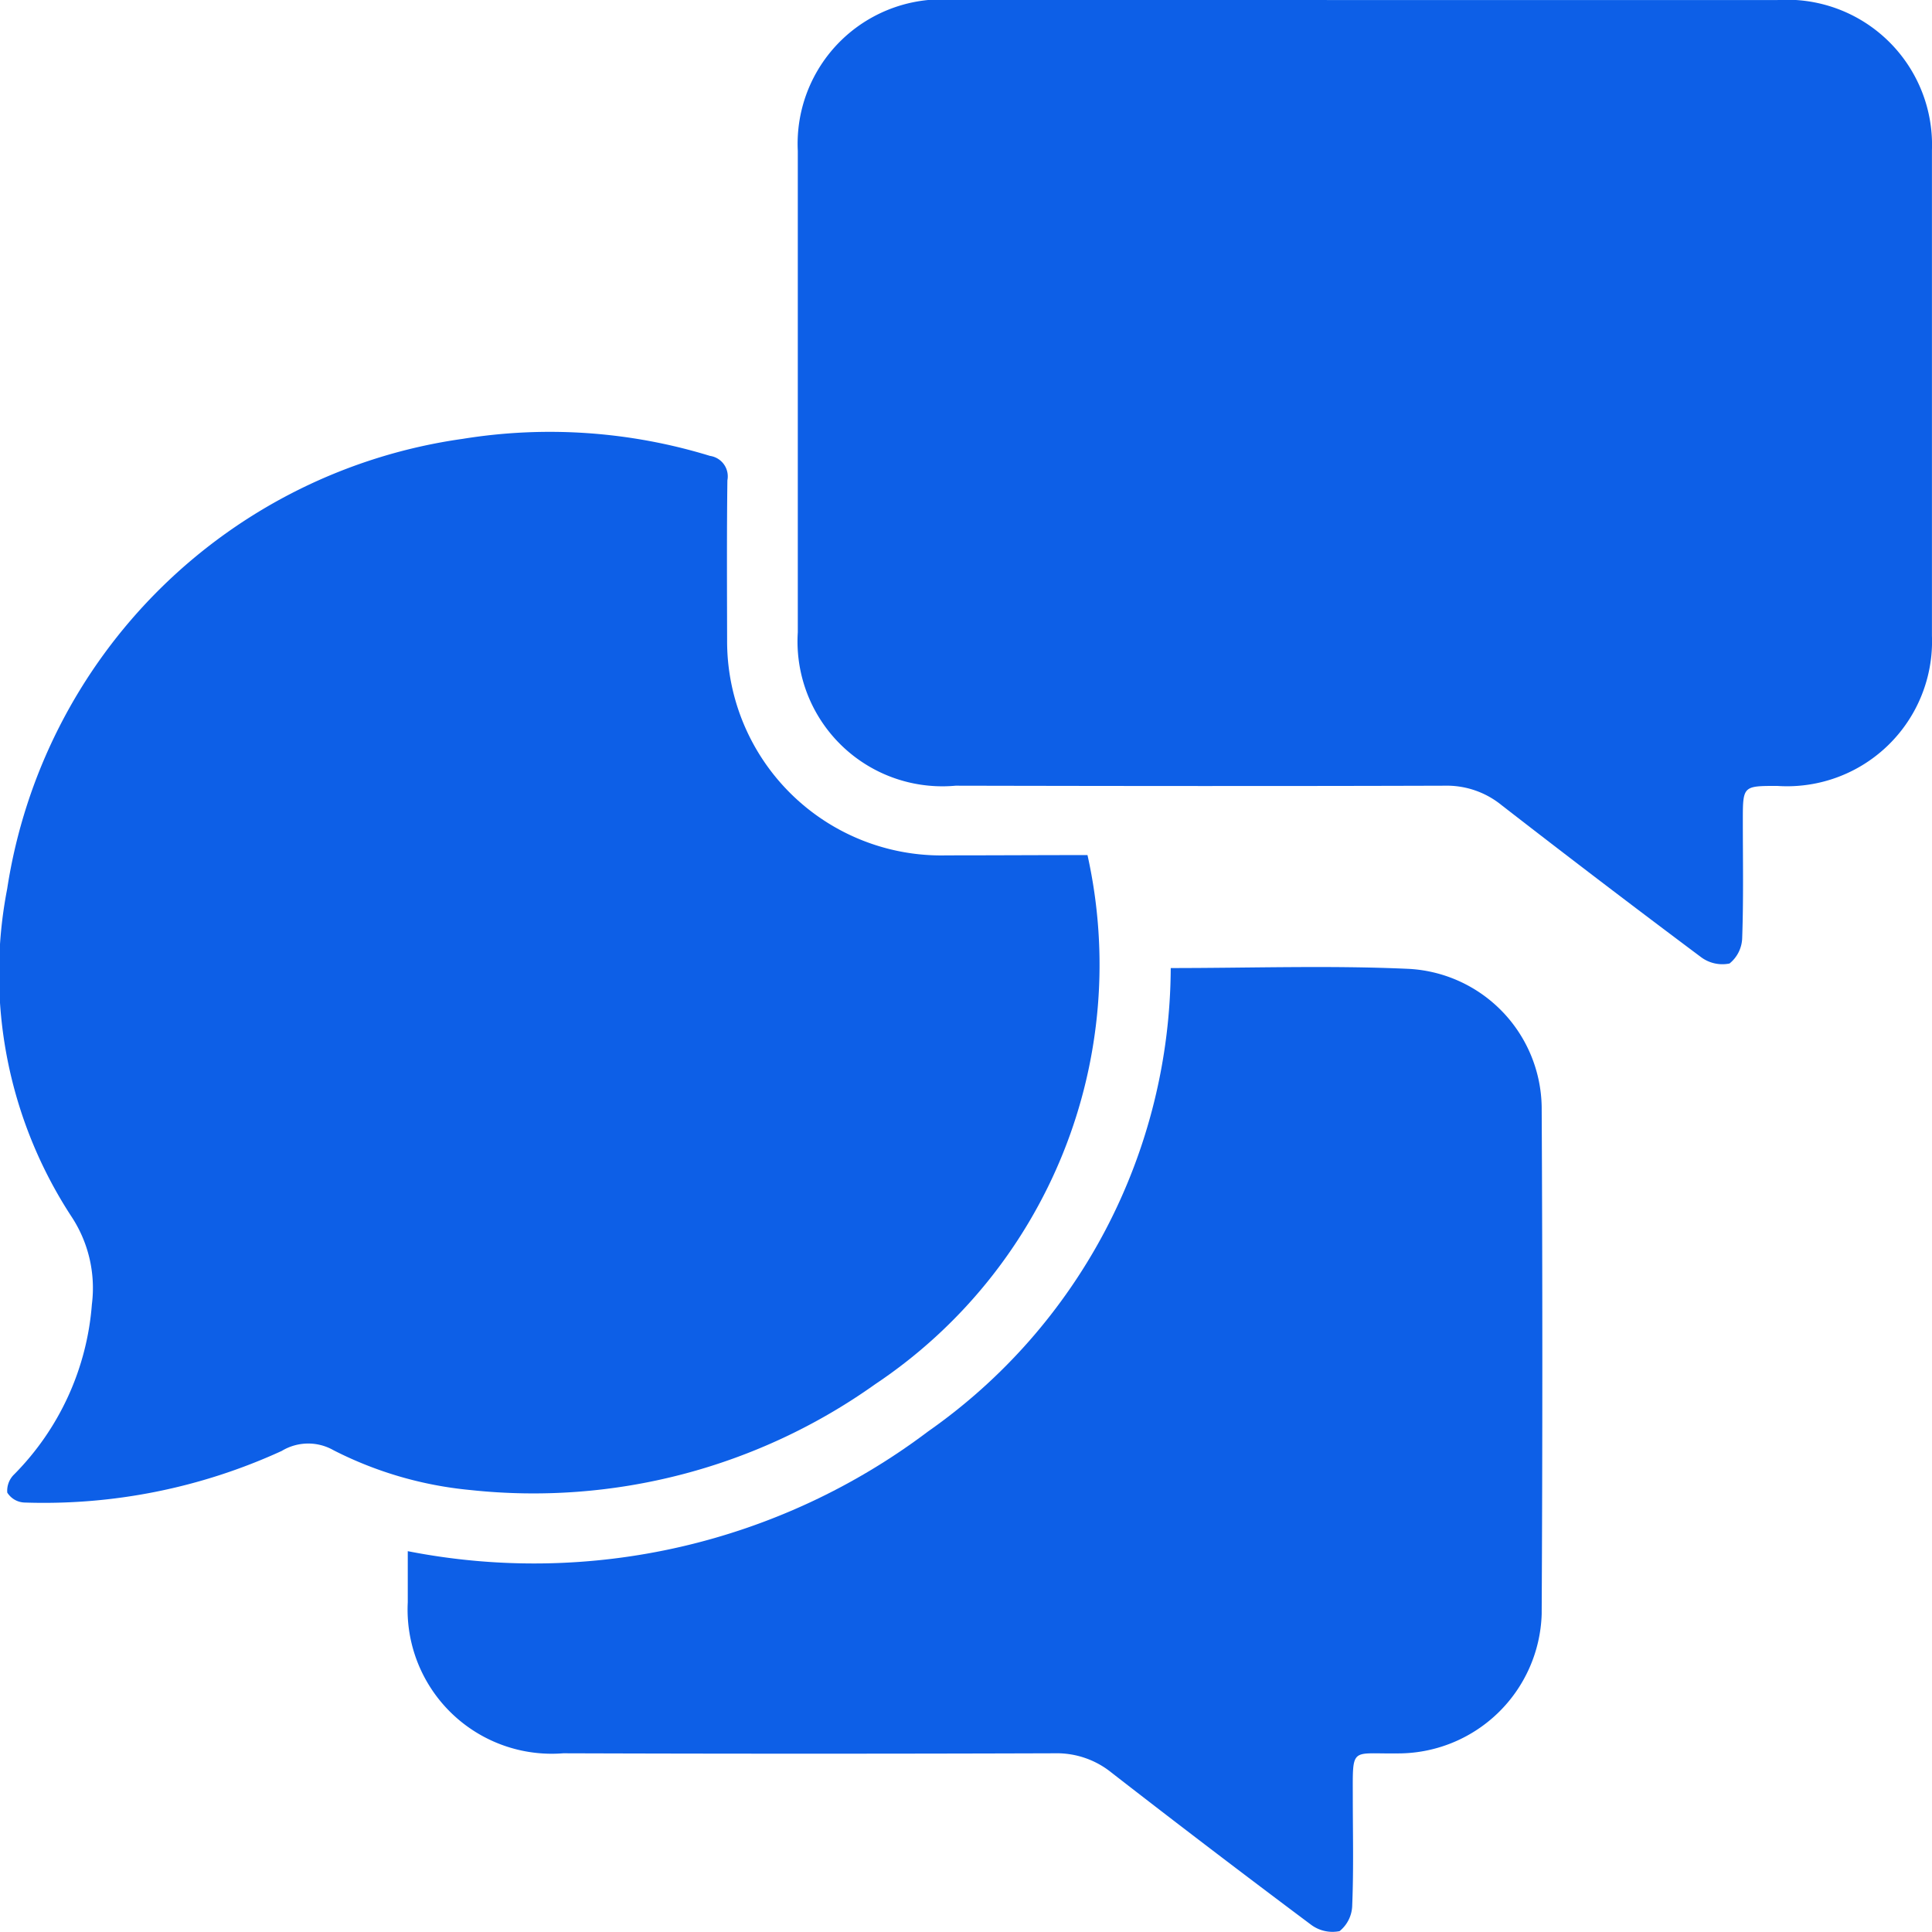
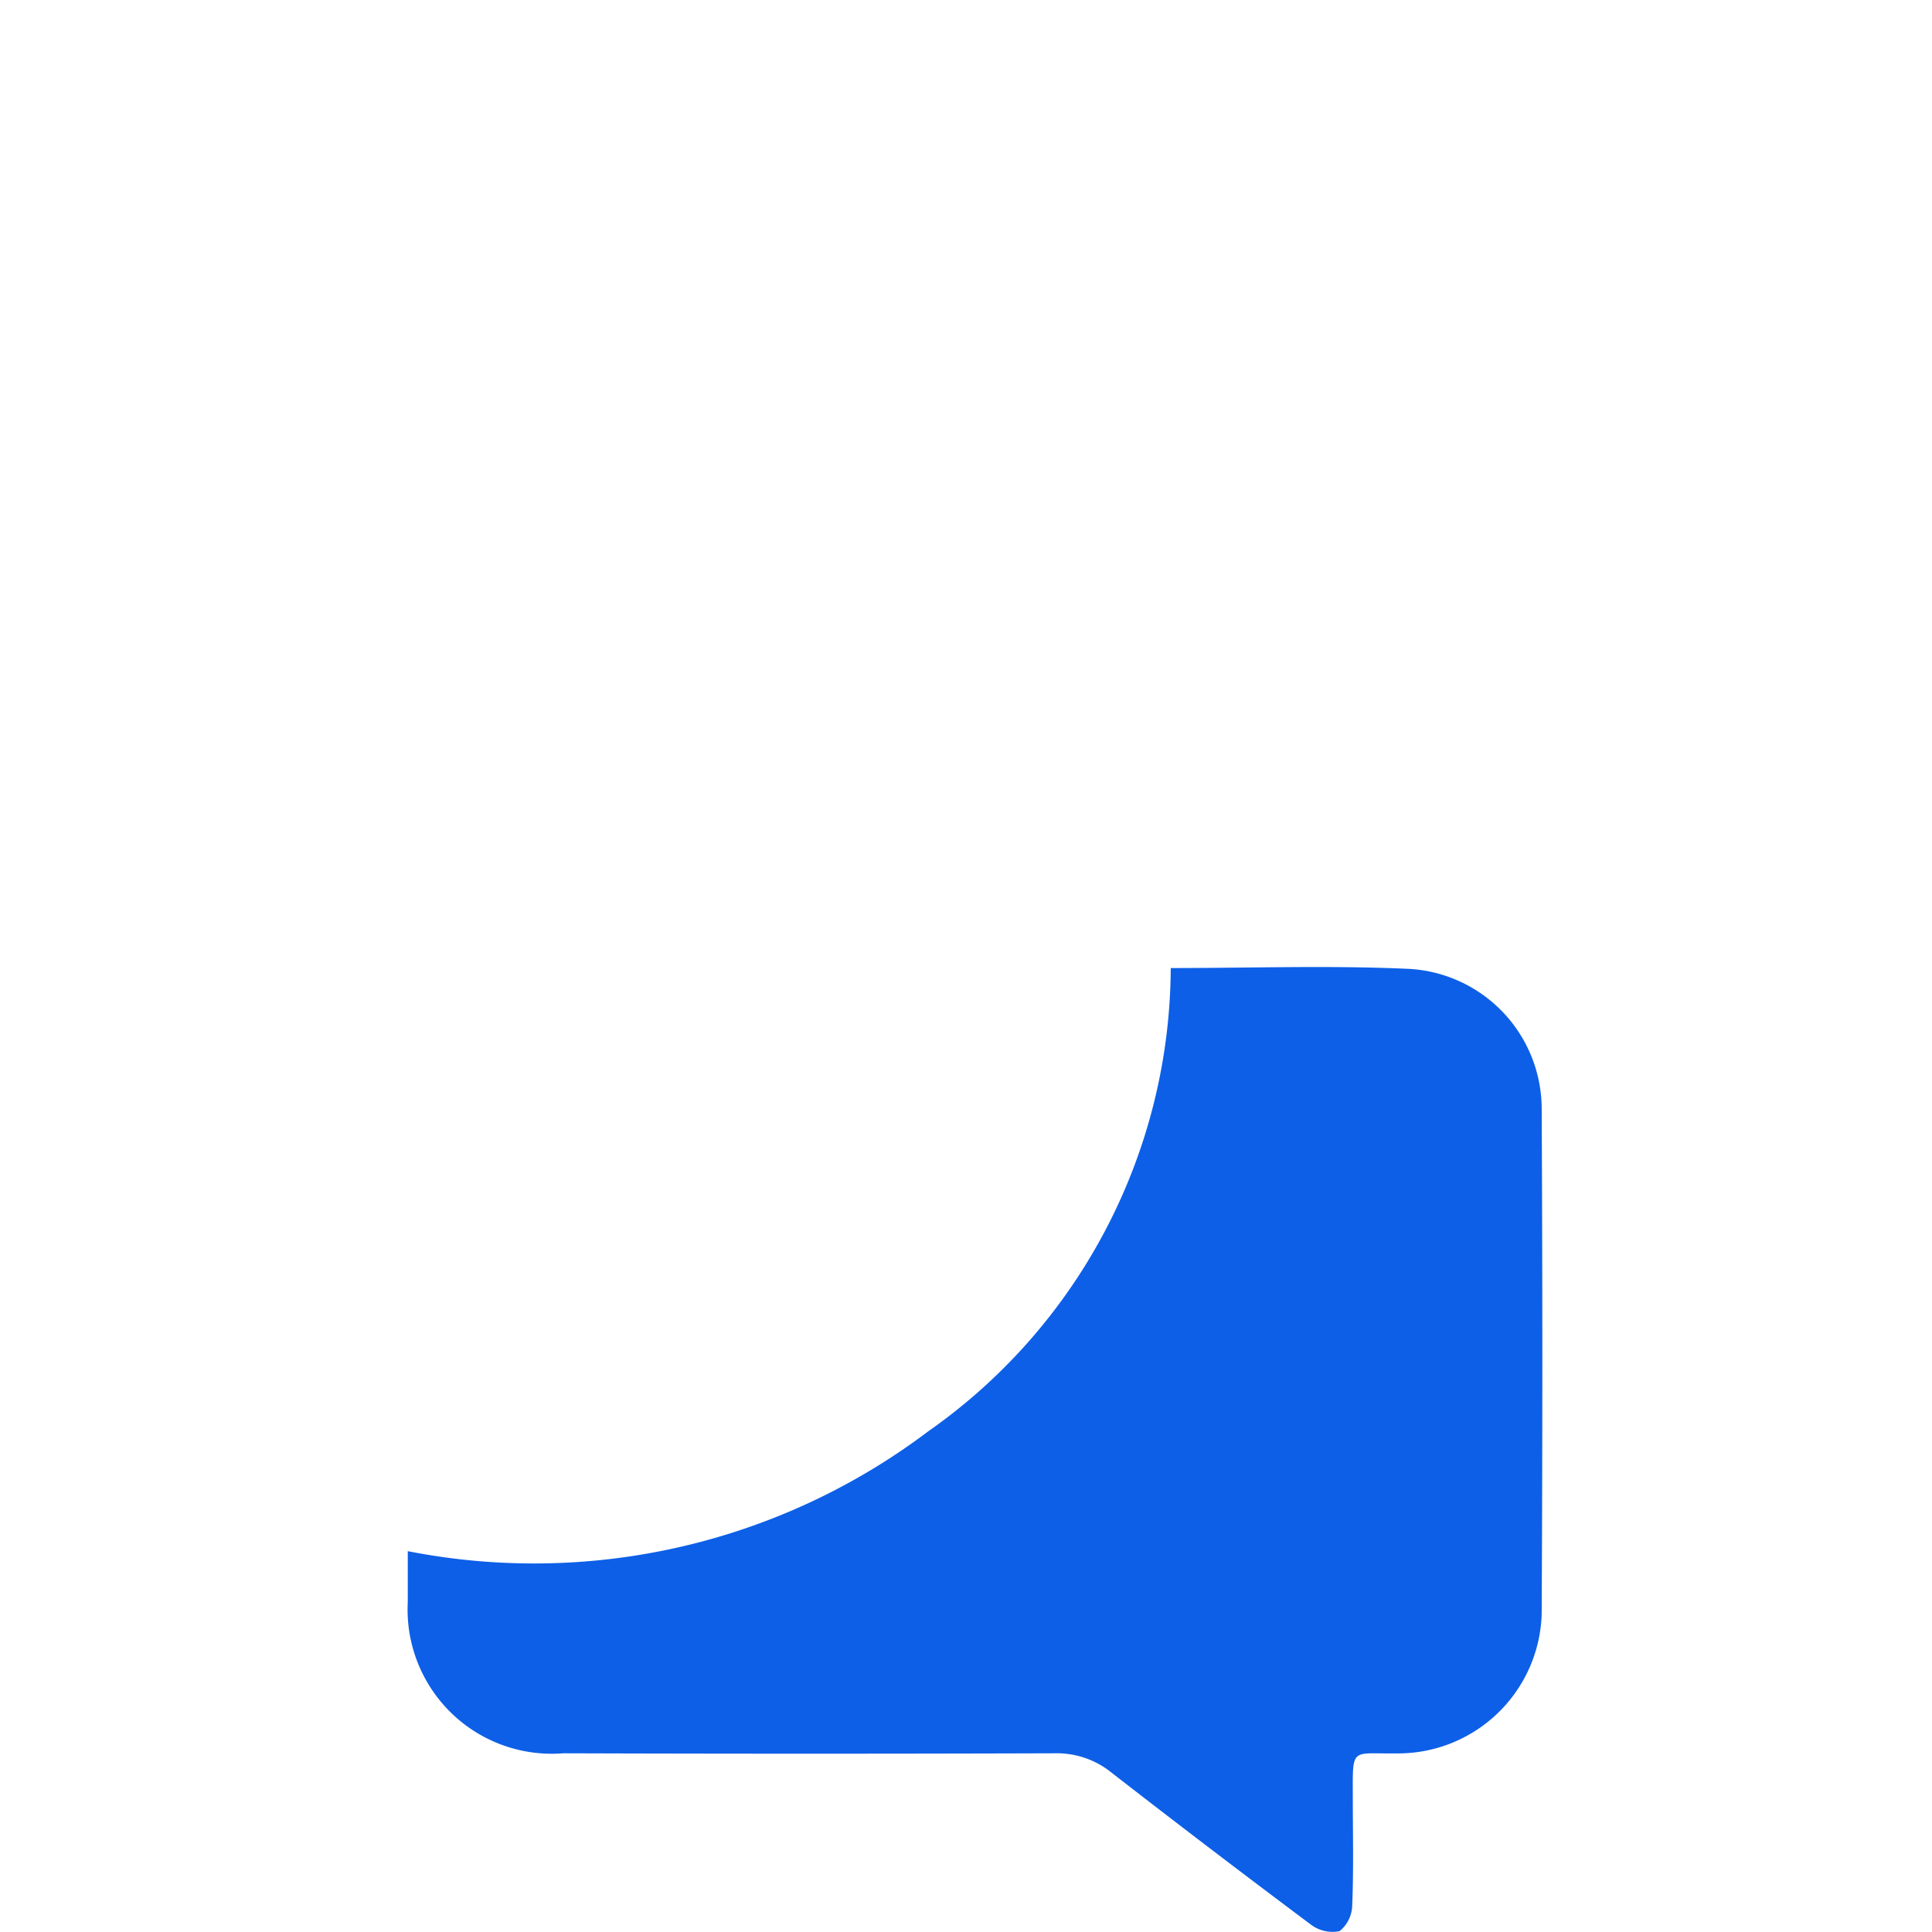
<svg xmlns="http://www.w3.org/2000/svg" width="34" height="34" viewBox="0 0 34 34">
  <g id="Group_37328" data-name="Group 37328" transform="translate(-4724.286 -2945.944)">
-     <path id="Path_58086" data-name="Path 58086" d="M4869.224,2945.945h7.247a2.554,2.554,0,0,1,2.724,2.641q0,4.274,0,8.548a2.551,2.551,0,0,1-2.722,2.641c-.606,0-.606,0-.606.612,0,.684.013,1.368-.011,2.051a.6.6,0,0,1-.223.462.628.628,0,0,1-.511-.119q-1.761-1.317-3.5-2.667a1.527,1.527,0,0,0-1-.343c-2.87.009-5.74.006-8.609,0a2.549,2.549,0,0,1-2.777-2.7q0-4.235,0-8.471a2.541,2.541,0,0,1,2.735-2.66Q4865.6,2945.942,4869.224,2945.945Z" transform="translate(-120.91 0)" fill="#0d5fe7" />
-     <path id="Path_58087" data-name="Path 58087" d="M4743.424,3028.34a8.876,8.876,0,0,1-3.732,9.309,10.368,10.368,0,0,1-7.128,1.865,6.655,6.655,0,0,1-2.408-.7.9.9,0,0,0-.912.012,10.048,10.048,0,0,1-4.53.908.373.373,0,0,1-.3-.175.4.4,0,0,1,.123-.322,4.767,4.767,0,0,0,1.366-2.991,2.283,2.283,0,0,0-.363-1.55,7.816,7.816,0,0,1-1.128-5.76,9.44,9.44,0,0,1,8.018-7.921,9.6,9.6,0,0,1,4.351.3.364.364,0,0,1,.306.429c-.012.937-.007,1.875-.005,2.812a3.769,3.769,0,0,0,3.868,3.789C4741.767,3028.345,4742.584,3028.34,4743.424,3028.34Z" transform="translate(0 -67.348)" fill="#0d5fe7" />
    <path id="Path_58088" data-name="Path 58088" d="M4806.752,3113.9c1.428,0,2.818-.049,4.2.015a2.471,2.471,0,0,1,2.328,2.428q.023,4.464,0,8.928a2.53,2.53,0,0,1-2.56,2.45c-.8.011-.765-.125-.764.765,0,.634.016,1.267-.01,1.9a.6.6,0,0,1-.223.463.631.631,0,0,1-.511-.12q-1.761-1.317-3.5-2.668a1.53,1.53,0,0,0-1-.342q-4.326.014-8.651,0a2.537,2.537,0,0,1-2.736-2.657c0-.291,0-.58,0-.9a11.512,11.512,0,0,0,9.158-2.108A10.007,10.007,0,0,0,4806.752,3113.9Z" transform="translate(-61.863 -150.92)" fill="#0d5fe7" />
  </g>
</svg>